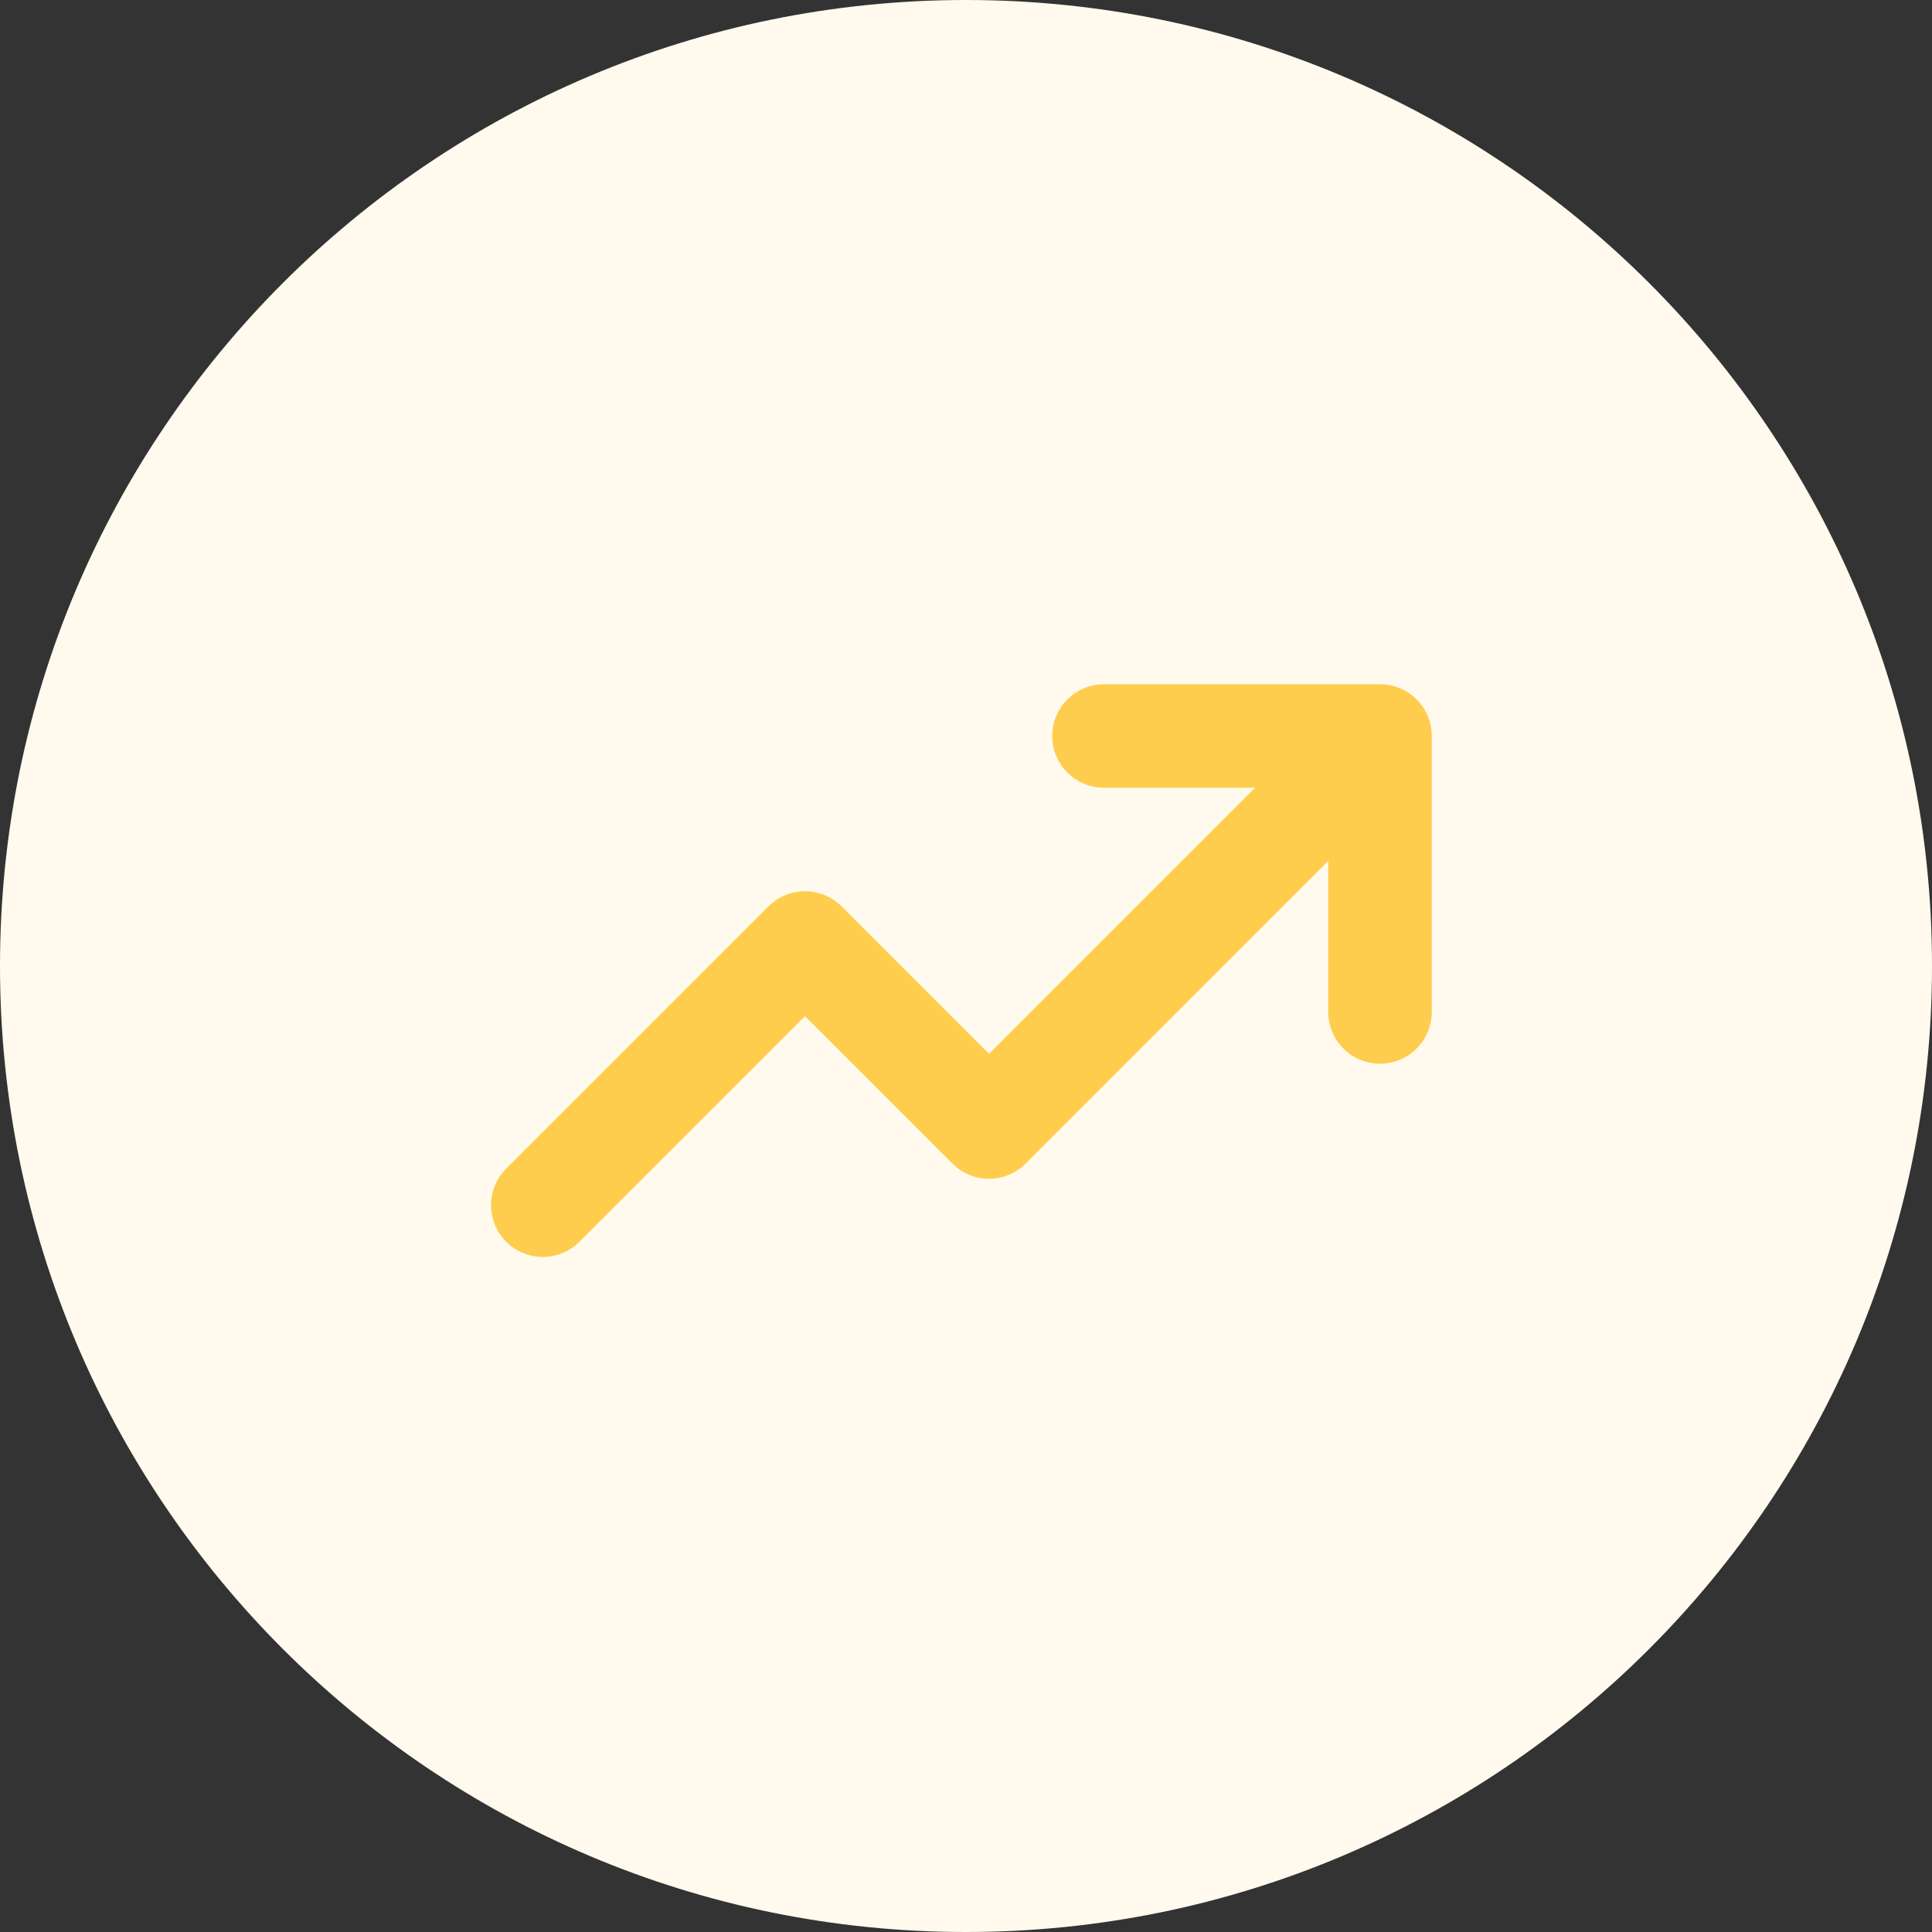
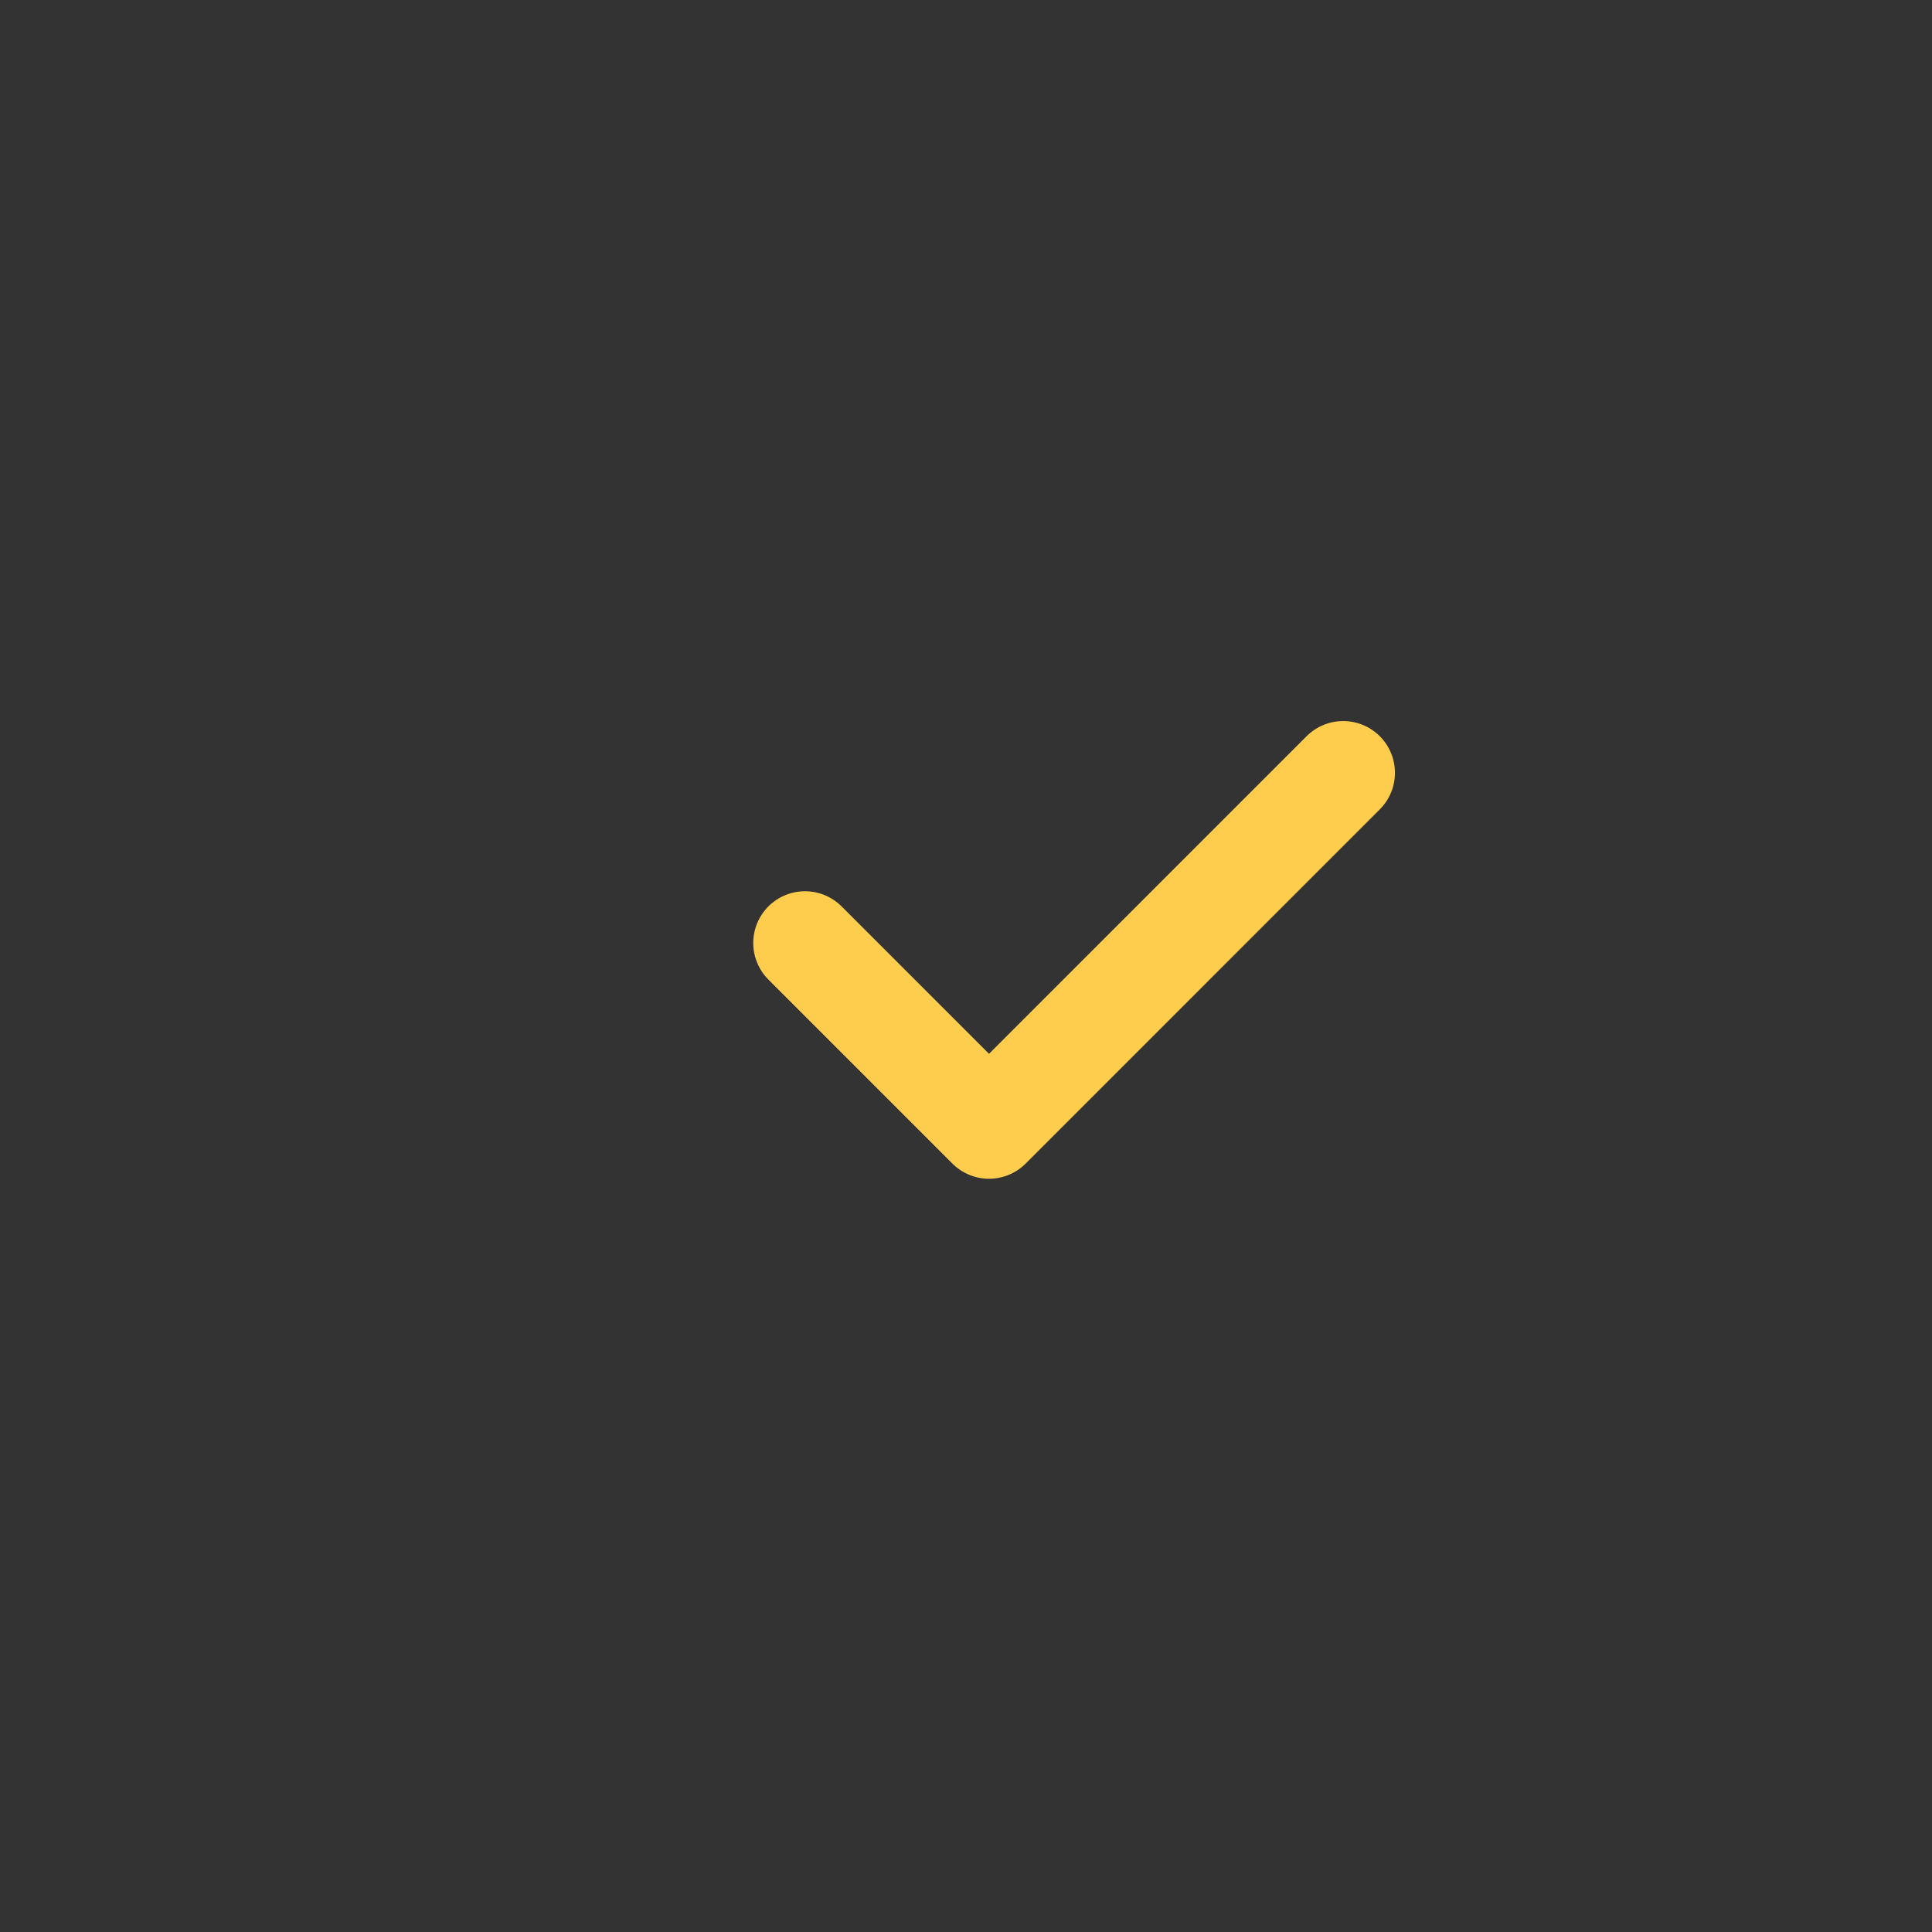
<svg xmlns="http://www.w3.org/2000/svg" width="56" height="56" viewBox="0 0 56 56" fill="none">
  <rect x="0" y="0" width="56" height="56" fill="#333333" stroke="none" />
-   <path d="M0 28C0 12.536 12.536 0 28 0C43.464 0 56 12.536 56 28C56 43.464 43.464 56 28 56C12.536 56 0 43.464 0 28Z" fill="#FFFAED" />
-   <path d="M38.933 22.4L28.667 32.667L23.333 27.333L15.733 34.933" stroke="#FFCD4D" stroke-width="3" stroke-linecap="round" stroke-linejoin="round" />
-   <path d="M32 21.333H40V29.333" stroke="#FFCD4D" stroke-width="3" stroke-linecap="round" stroke-linejoin="round" />
+   <path d="M38.933 22.4L28.667 32.667L23.333 27.333" stroke="#FFCD4D" stroke-width="3" stroke-linecap="round" stroke-linejoin="round" />
</svg>